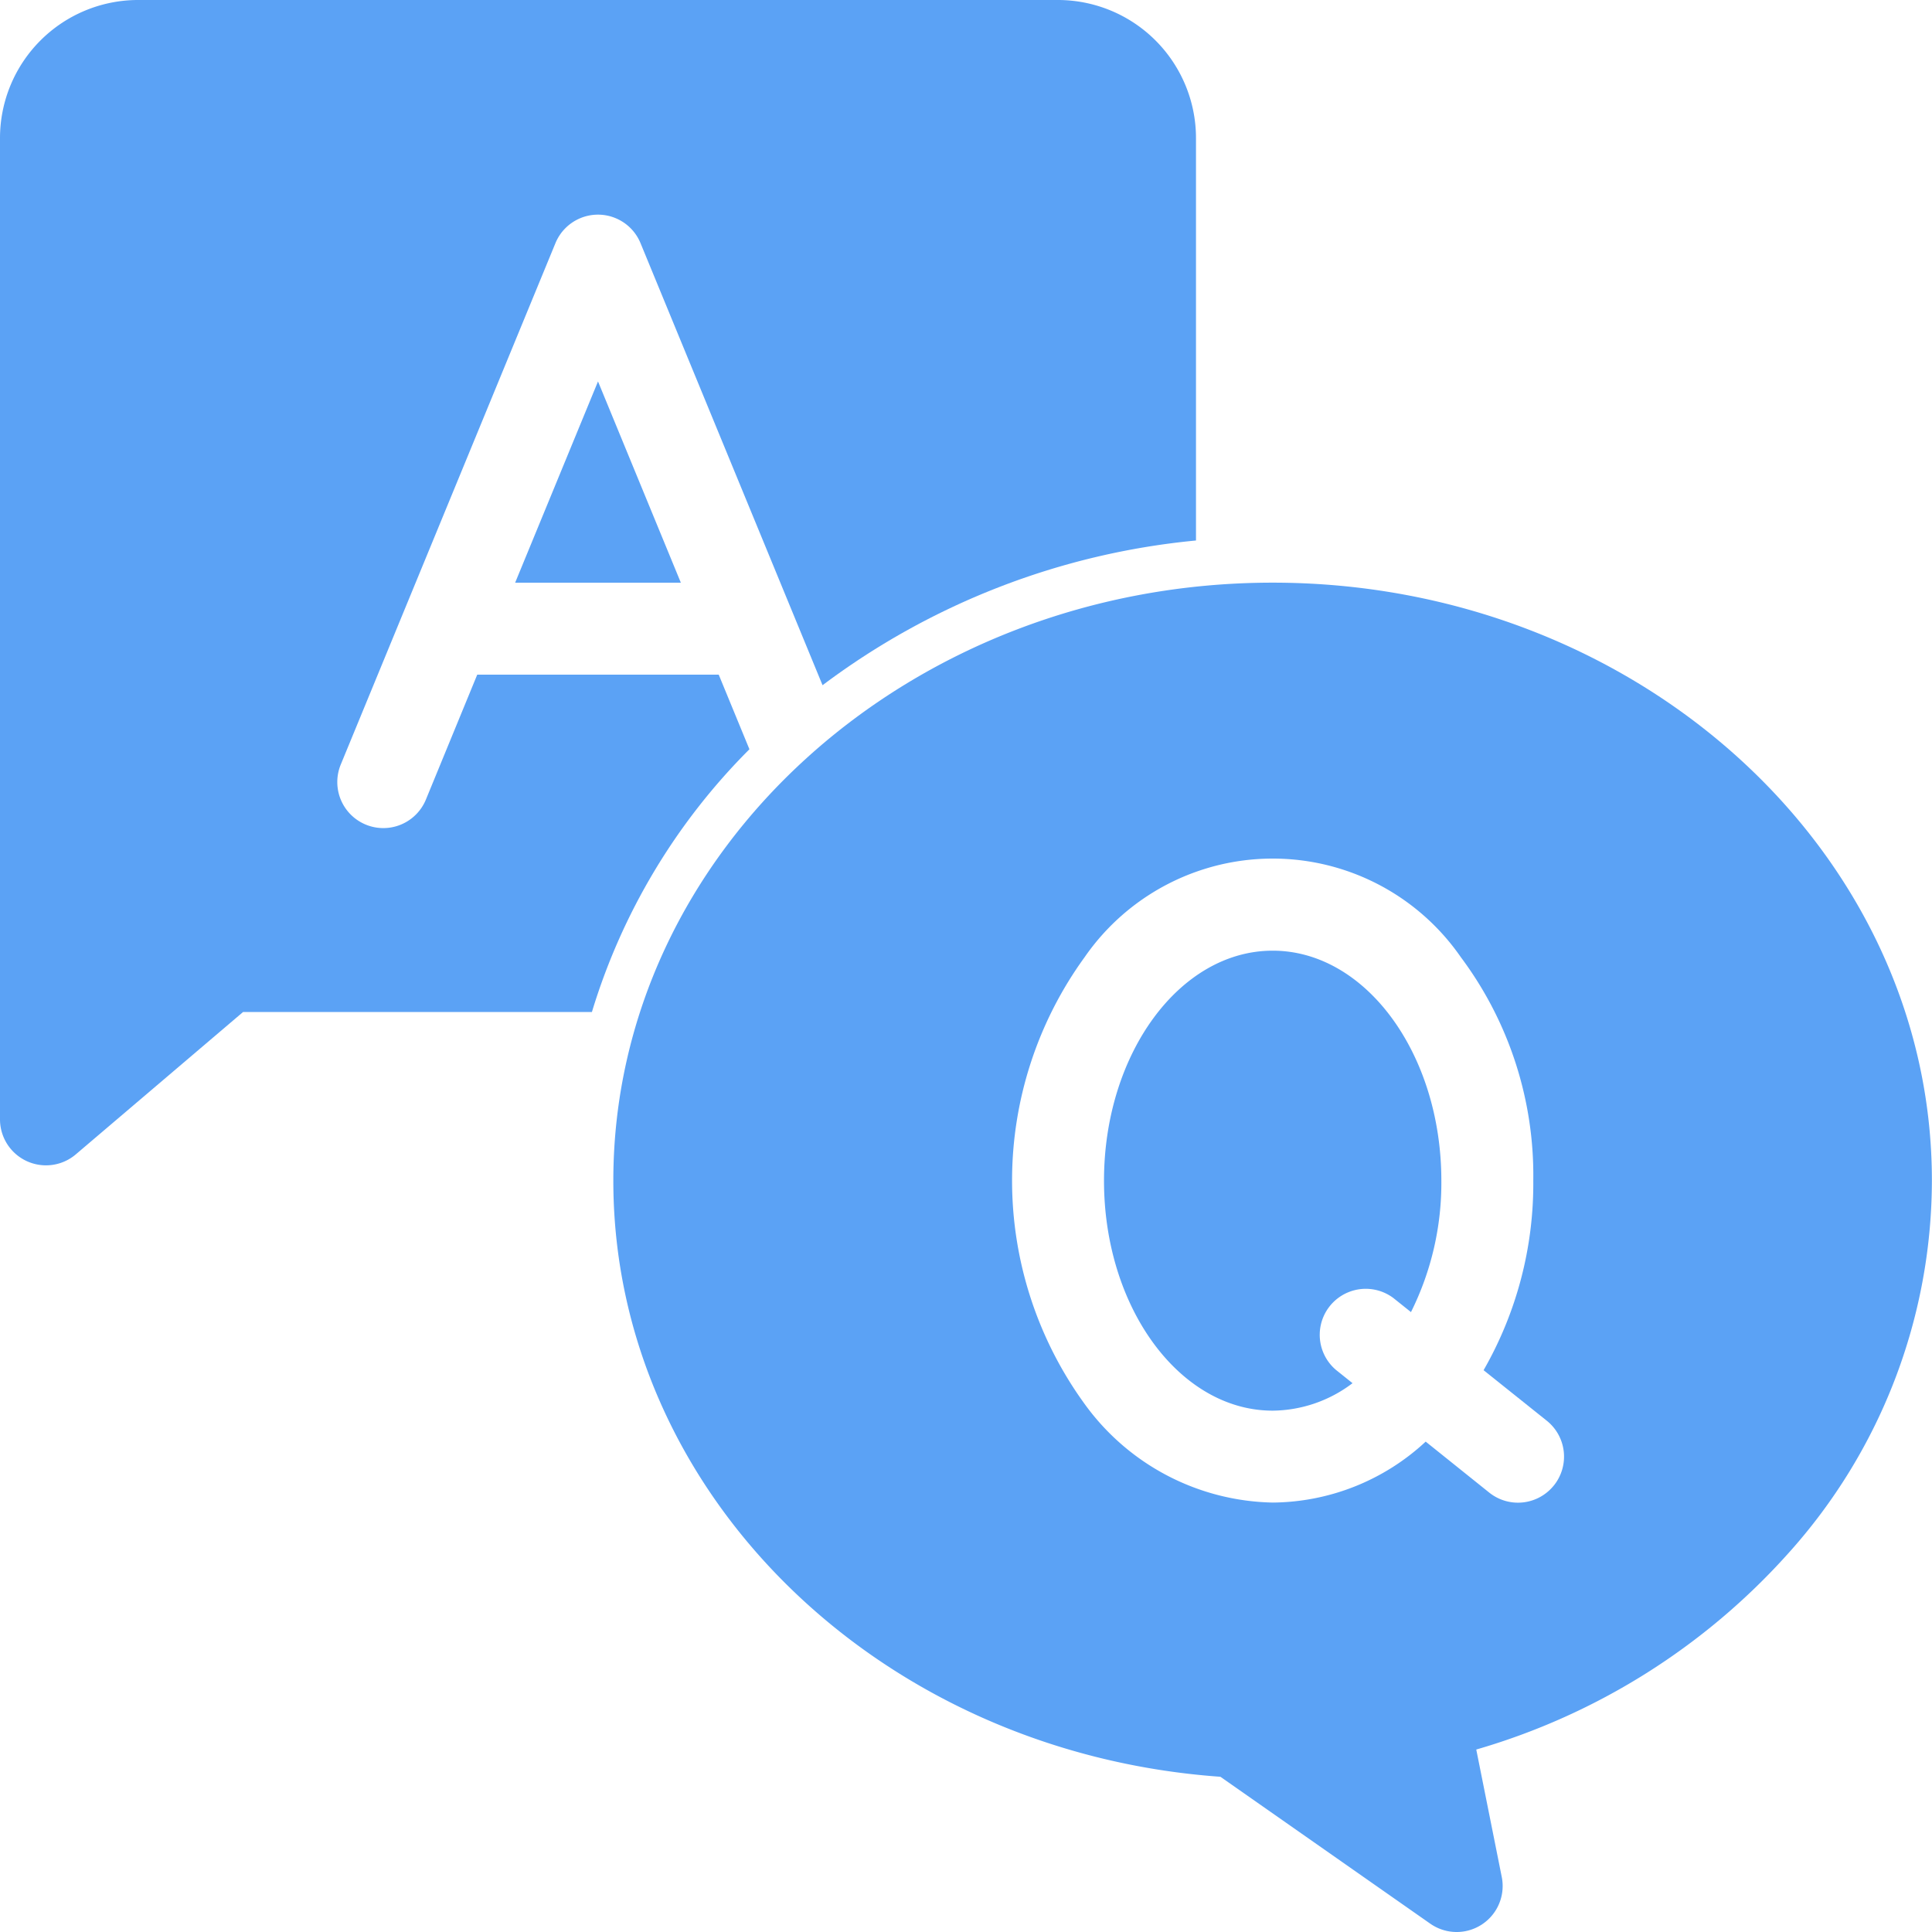
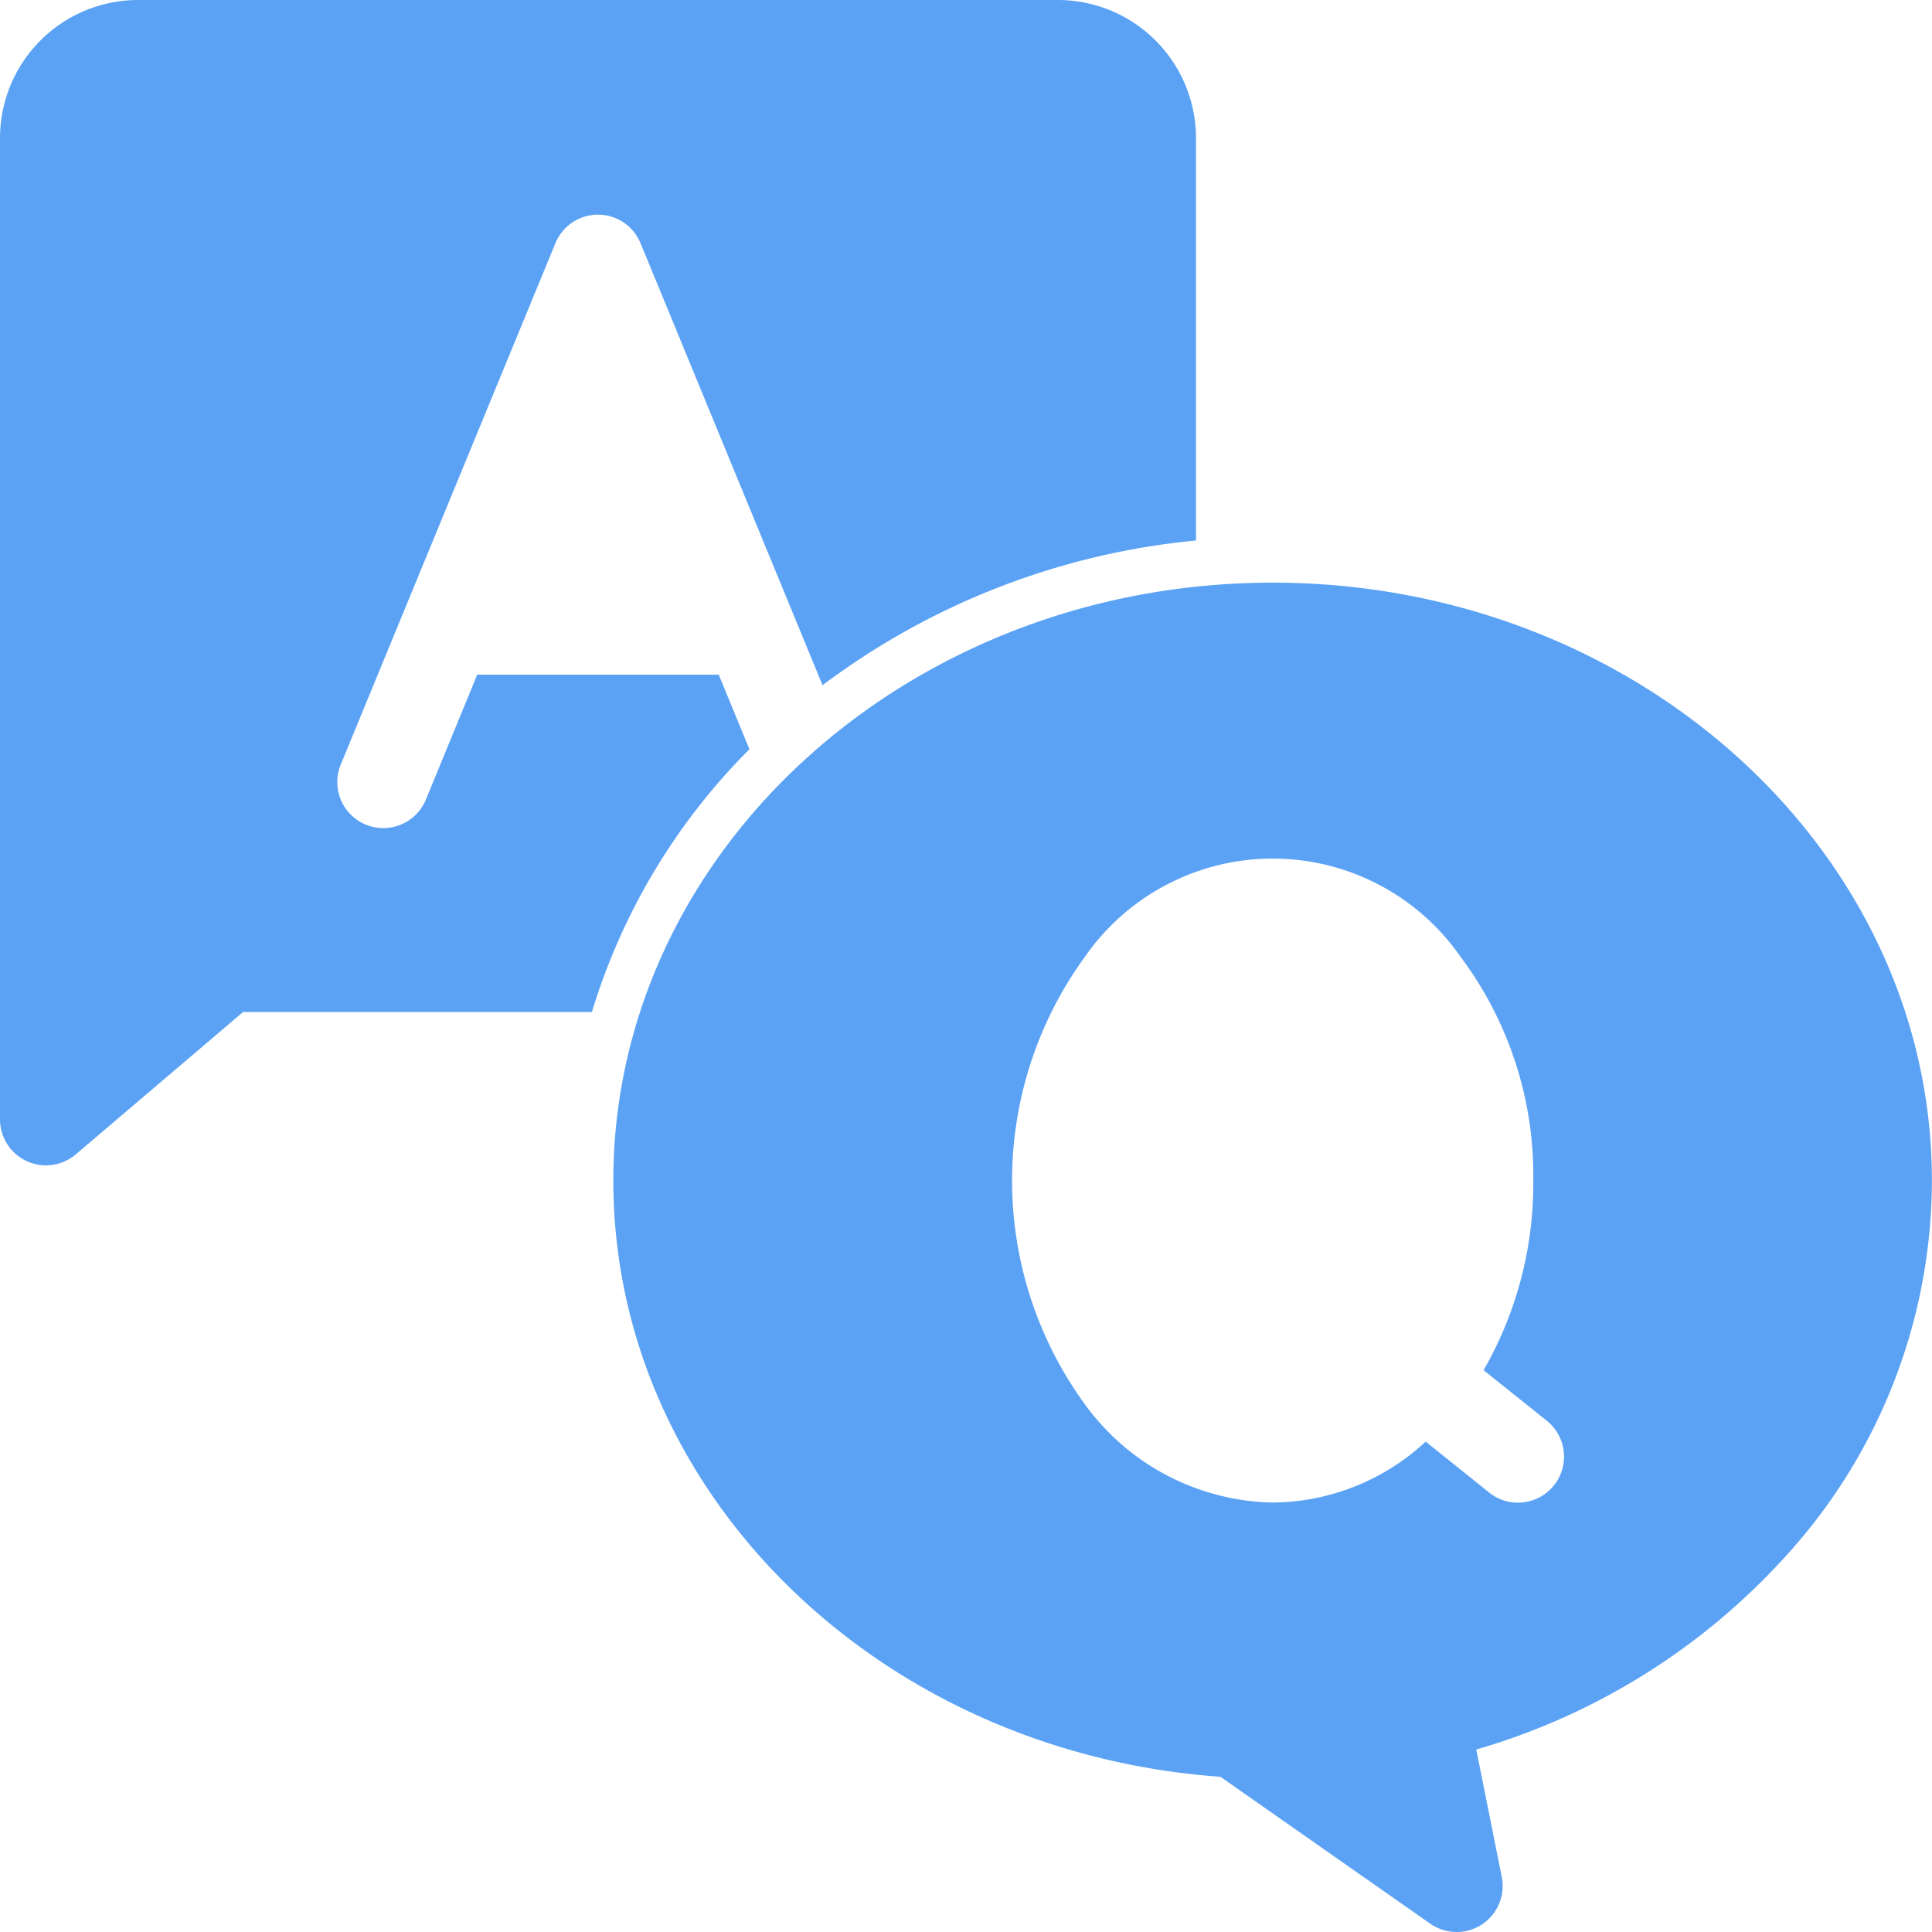
<svg xmlns="http://www.w3.org/2000/svg" width="72" height="72">
  <g data-name="Group 29336">
    <g fill="#5ba2f5" data-name="03-QA">
-       <path data-name="Path 94878" d="M19.198 21.715h6.175l-3.087-7.5z" />
      <path data-name="Path 94879" d="M26.785 25.143h-9L15.871 29.8a1.715 1.715 0 1 1-3.171-1.31l8-19.429a1.714 1.714 0 0 1 3.17 0l6.784 16.475a27.5 27.5 0 0 1 13.917-5.393v-15A5.149 5.149 0 0 0 39.429 0H5.143A5.149 5.149 0 0 0 0 5.143v36.571a1.714 1.714 0 0 0 2.825 1.306l6.234-5.306h13a23.456 23.456 0 0 1 5.87-9.791z" />
-       <path data-name="Path 94880" d="M47.429 35.429c-3.466 0-6.286 3.845-6.286 8.571s2.82 8.571 6.286 8.571a4.991 4.991 0 0 0 2.976-1.024l-.618-.495a1.715 1.715 0 0 1 2.142-2.677l.654.523a10.783 10.783 0 0 0 1.132-4.9c-.001-4.724-2.82-8.569-6.286-8.569z" />
      <path data-name="Path 94881" d="M47.428 21.714c-13.548 0-24.571 10-24.571 22.286 0 11.639 9.9 21.311 22.624 22.215l7.821 5.475a1.714 1.714 0 0 0 2.664-1.741l-.95-4.749a24.91 24.91 0 0 0 11.641-7.326A20.8 20.8 0 0 0 71.996 44C72 31.714 60.977 21.714 47.428 21.714zm10.481 33.643a1.714 1.714 0 0 1-2.409.268l-2.369-1.9a8.47 8.47 0 0 1-5.7 2.271 8.856 8.856 0 0 1-7.01-3.674 14.168 14.168 0 0 1 0-16.651 8.524 8.524 0 0 1 14.02 0 13.576 13.576 0 0 1 2.7 8.326 13.953 13.953 0 0 1-1.852 7.066l2.352 1.881a1.714 1.714 0 0 1 .269 2.413z" />
    </g>
  </g>
</svg>